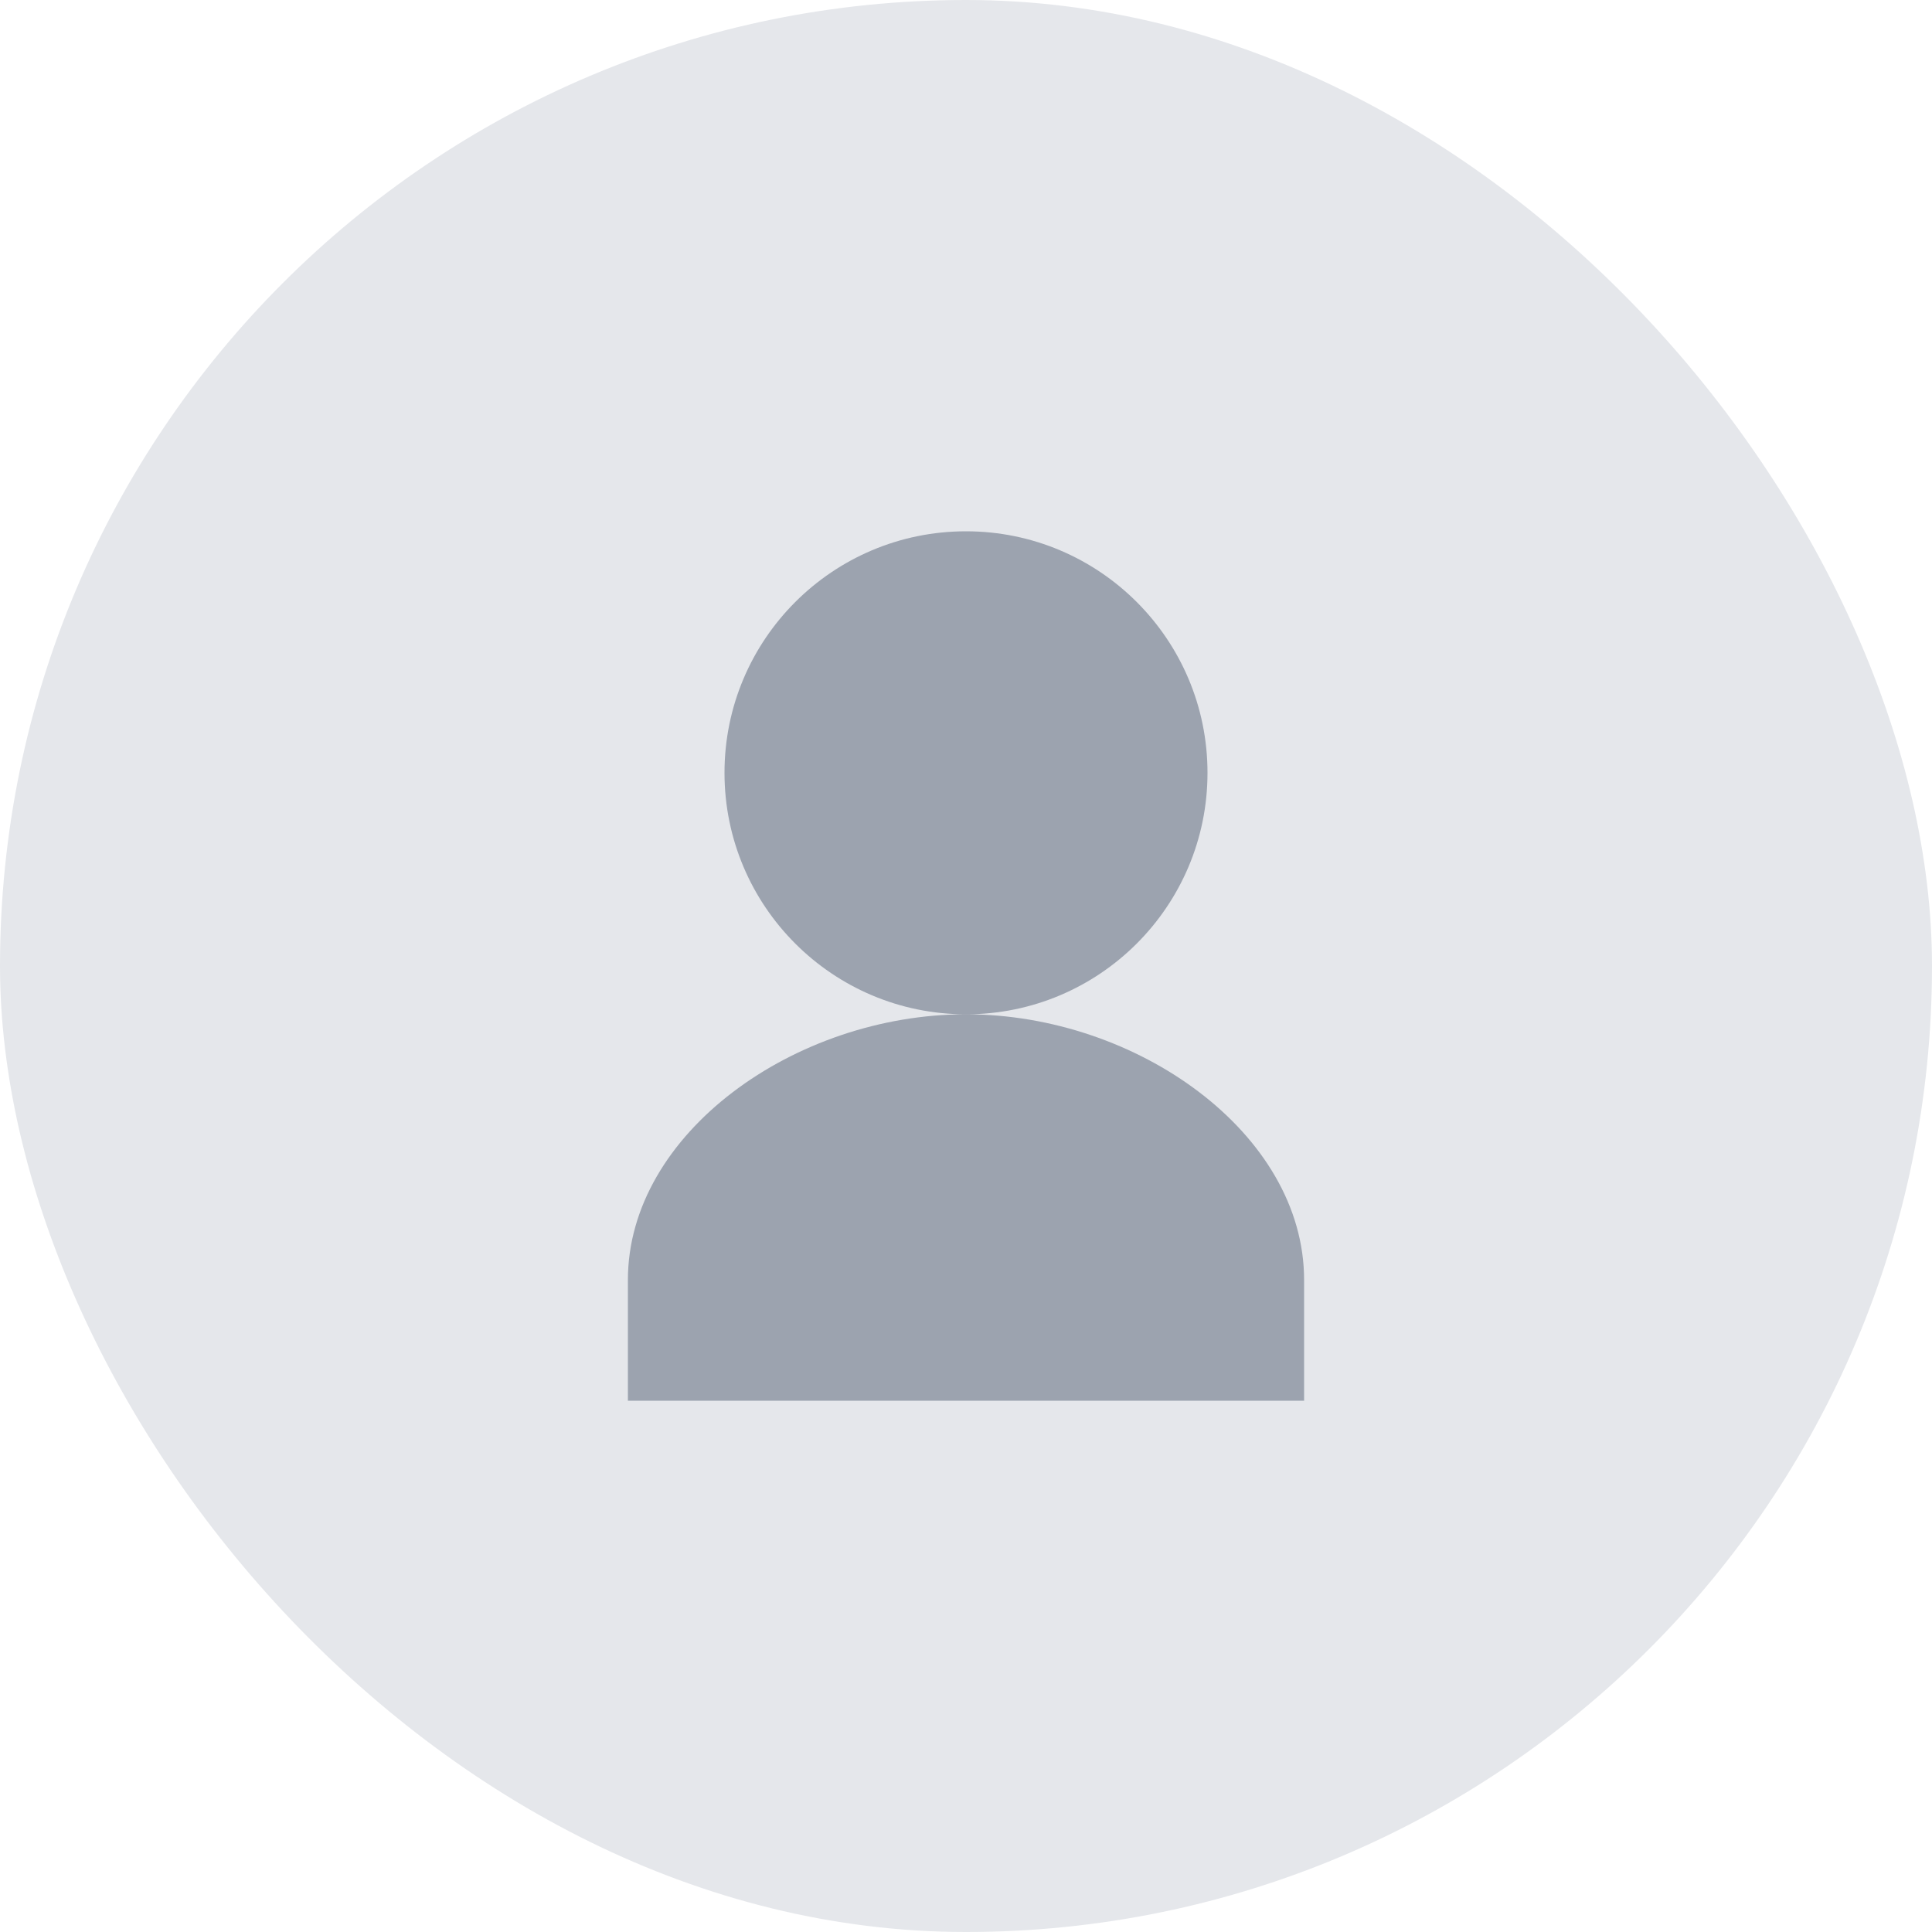
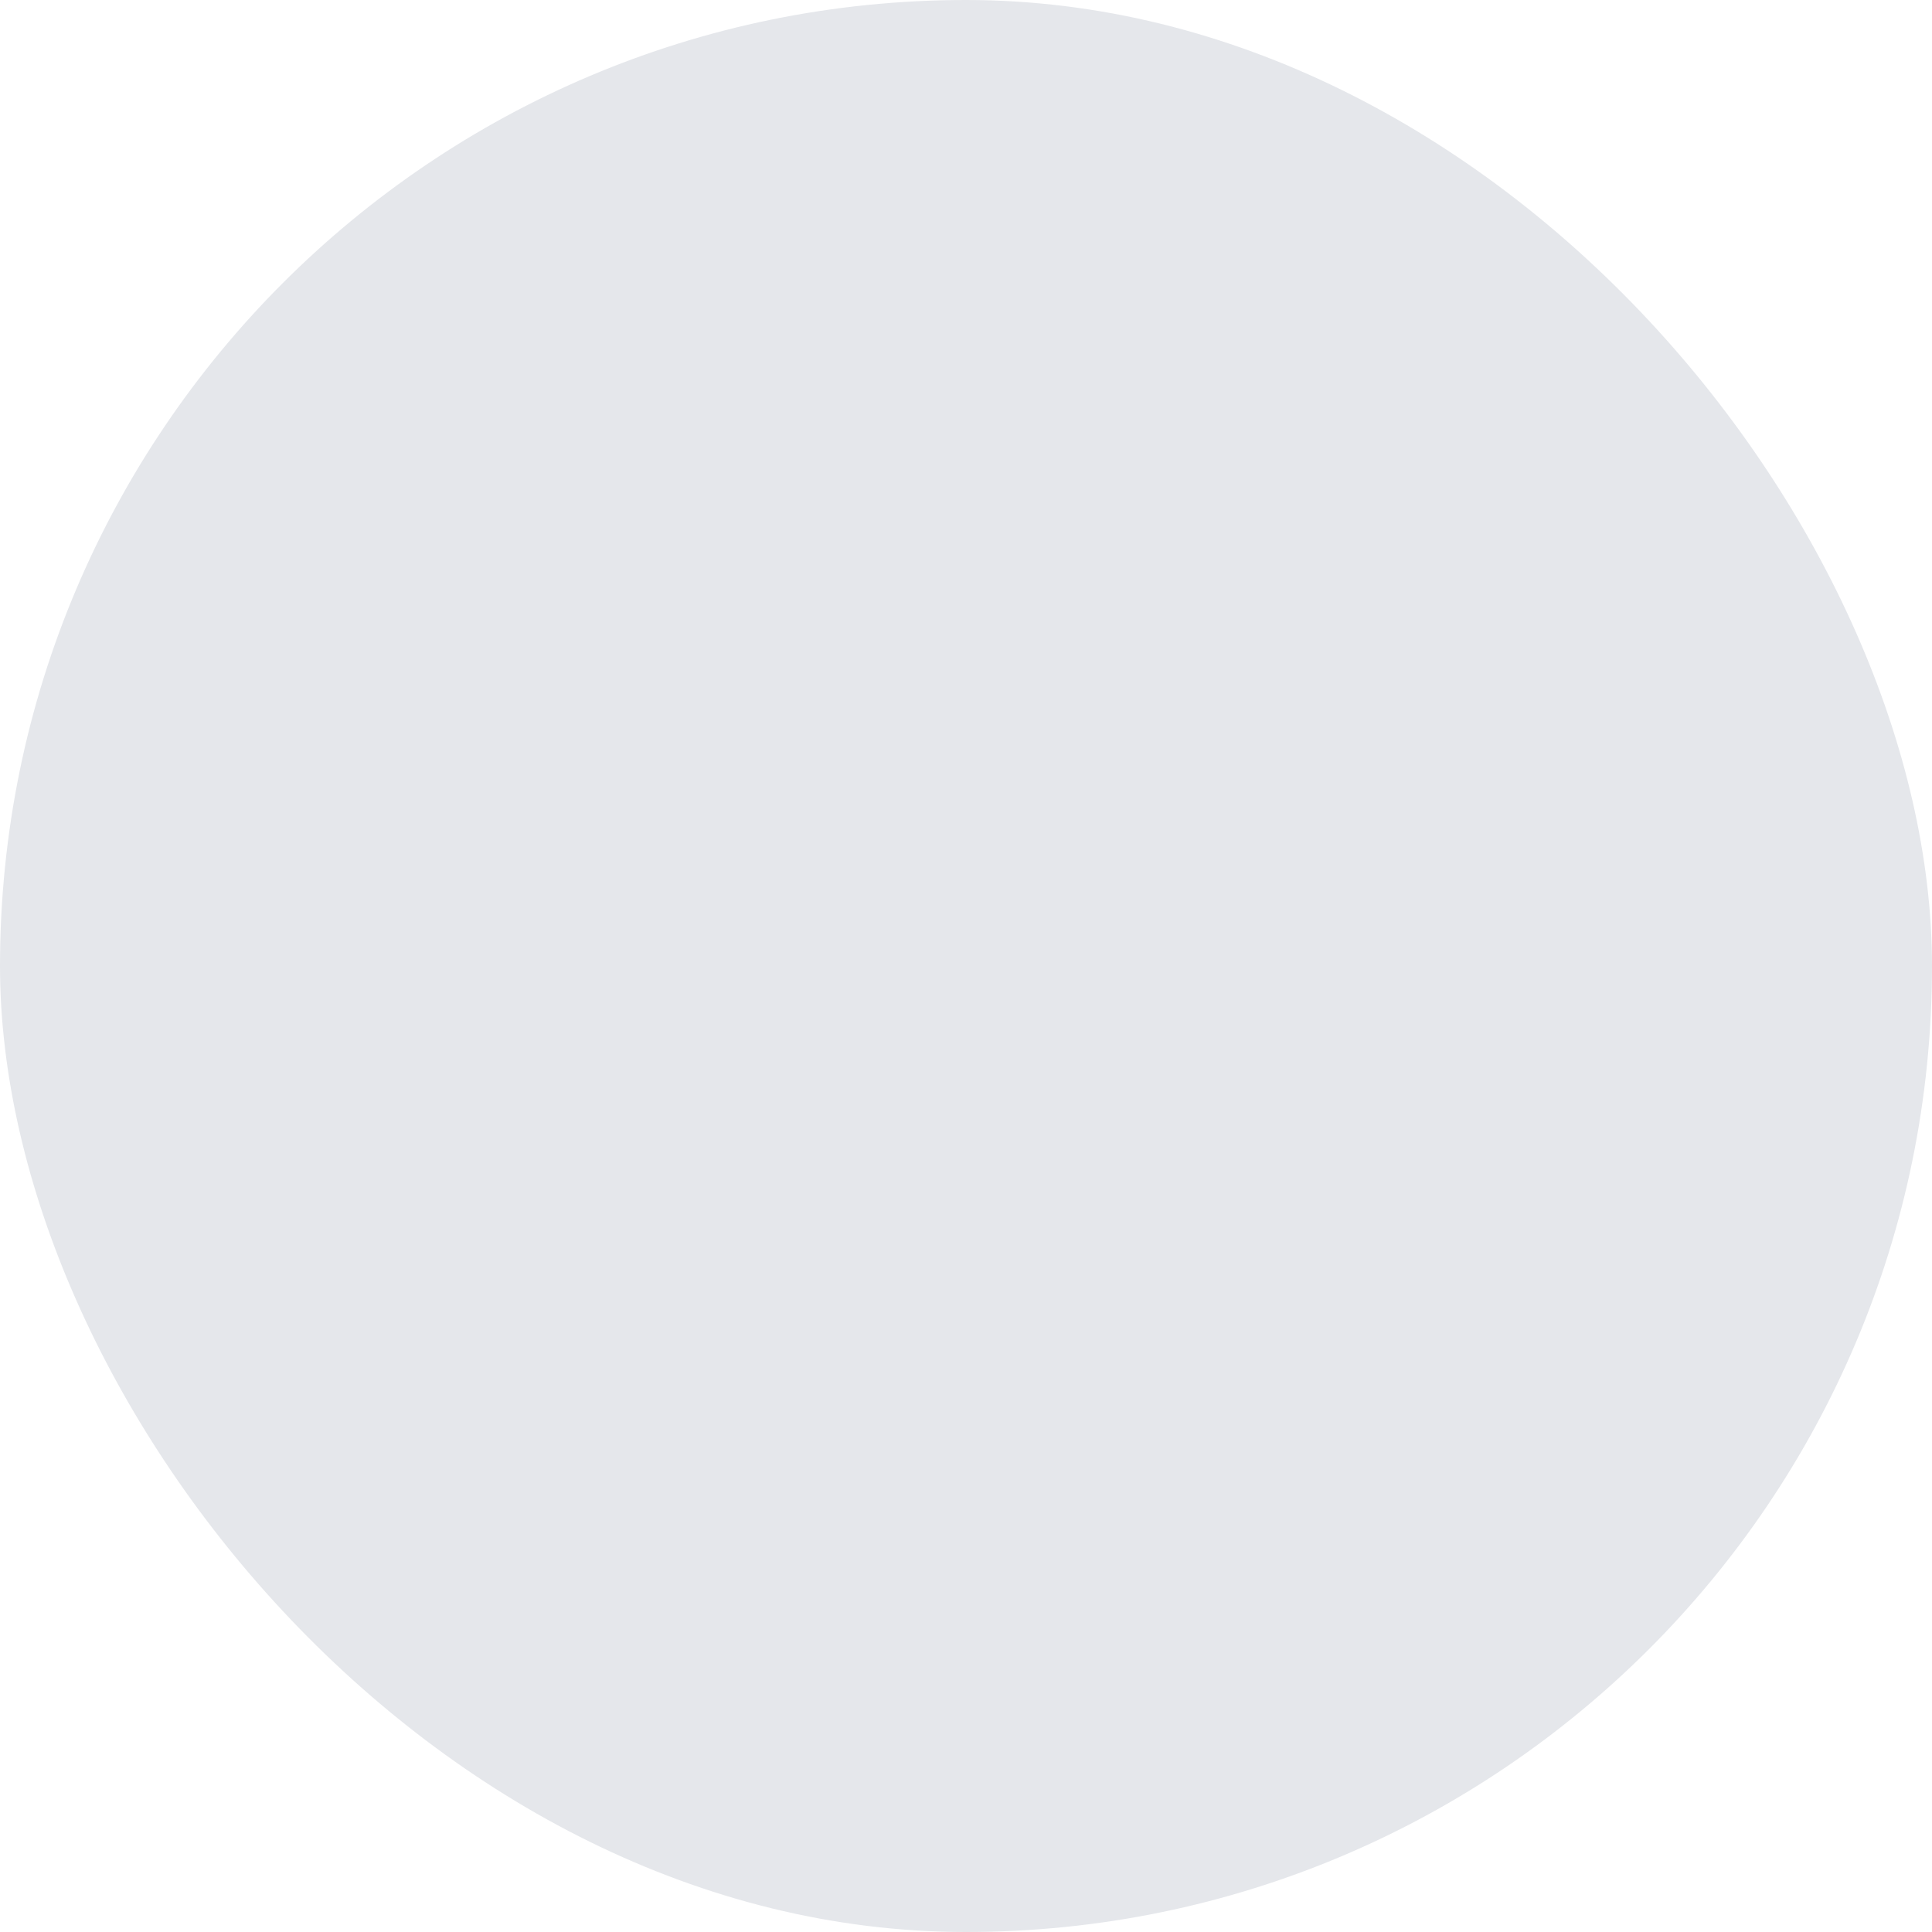
<svg xmlns="http://www.w3.org/2000/svg" width="40" height="40" viewBox="0 0 40 40" fill="none">
  <rect width="40" height="40" rx="20" fill="#E5E7EB" />
-   <path d="M20 11C17.239 11 15 13.239 15 16C15 18.761 17.239 21 20 21C22.761 21 25 18.761 25 16C25 13.239 22.761 11 20 11ZM13 26.5C13 23.462 16.462 21 20 21C23.538 21 27 23.462 27 26.5V29H13V26.5Z" fill="#9CA3AF" />
</svg>